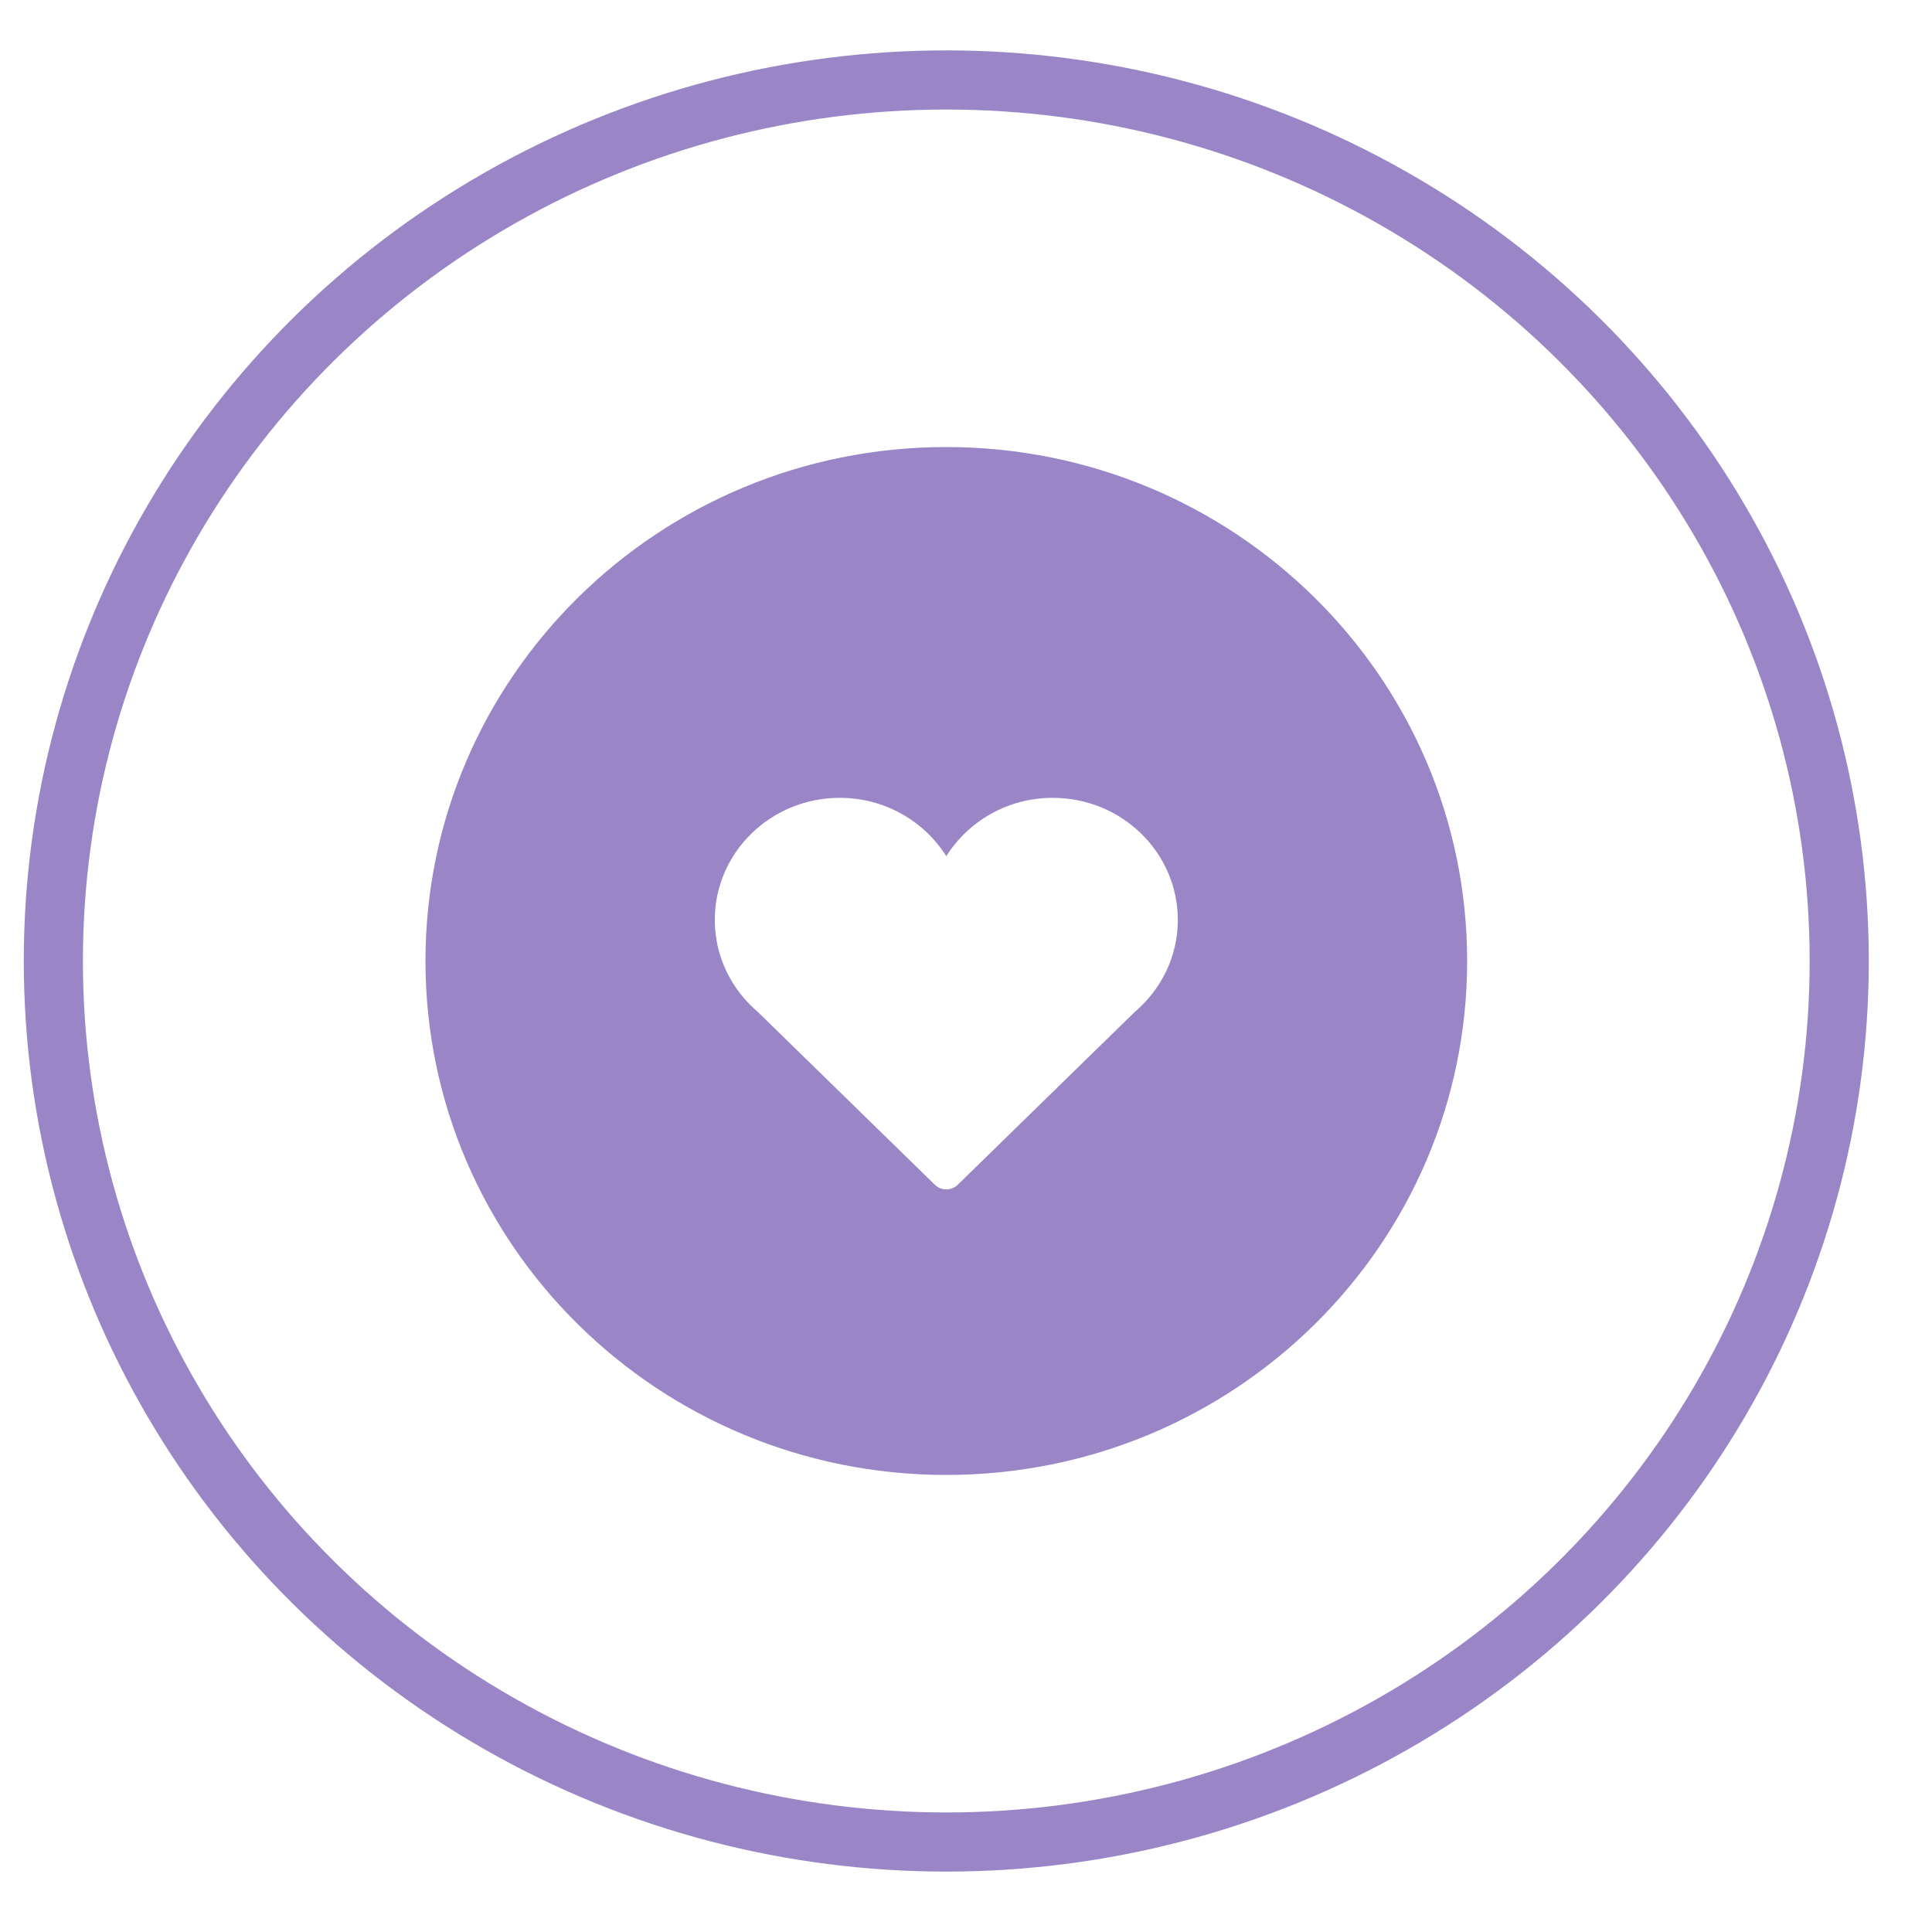
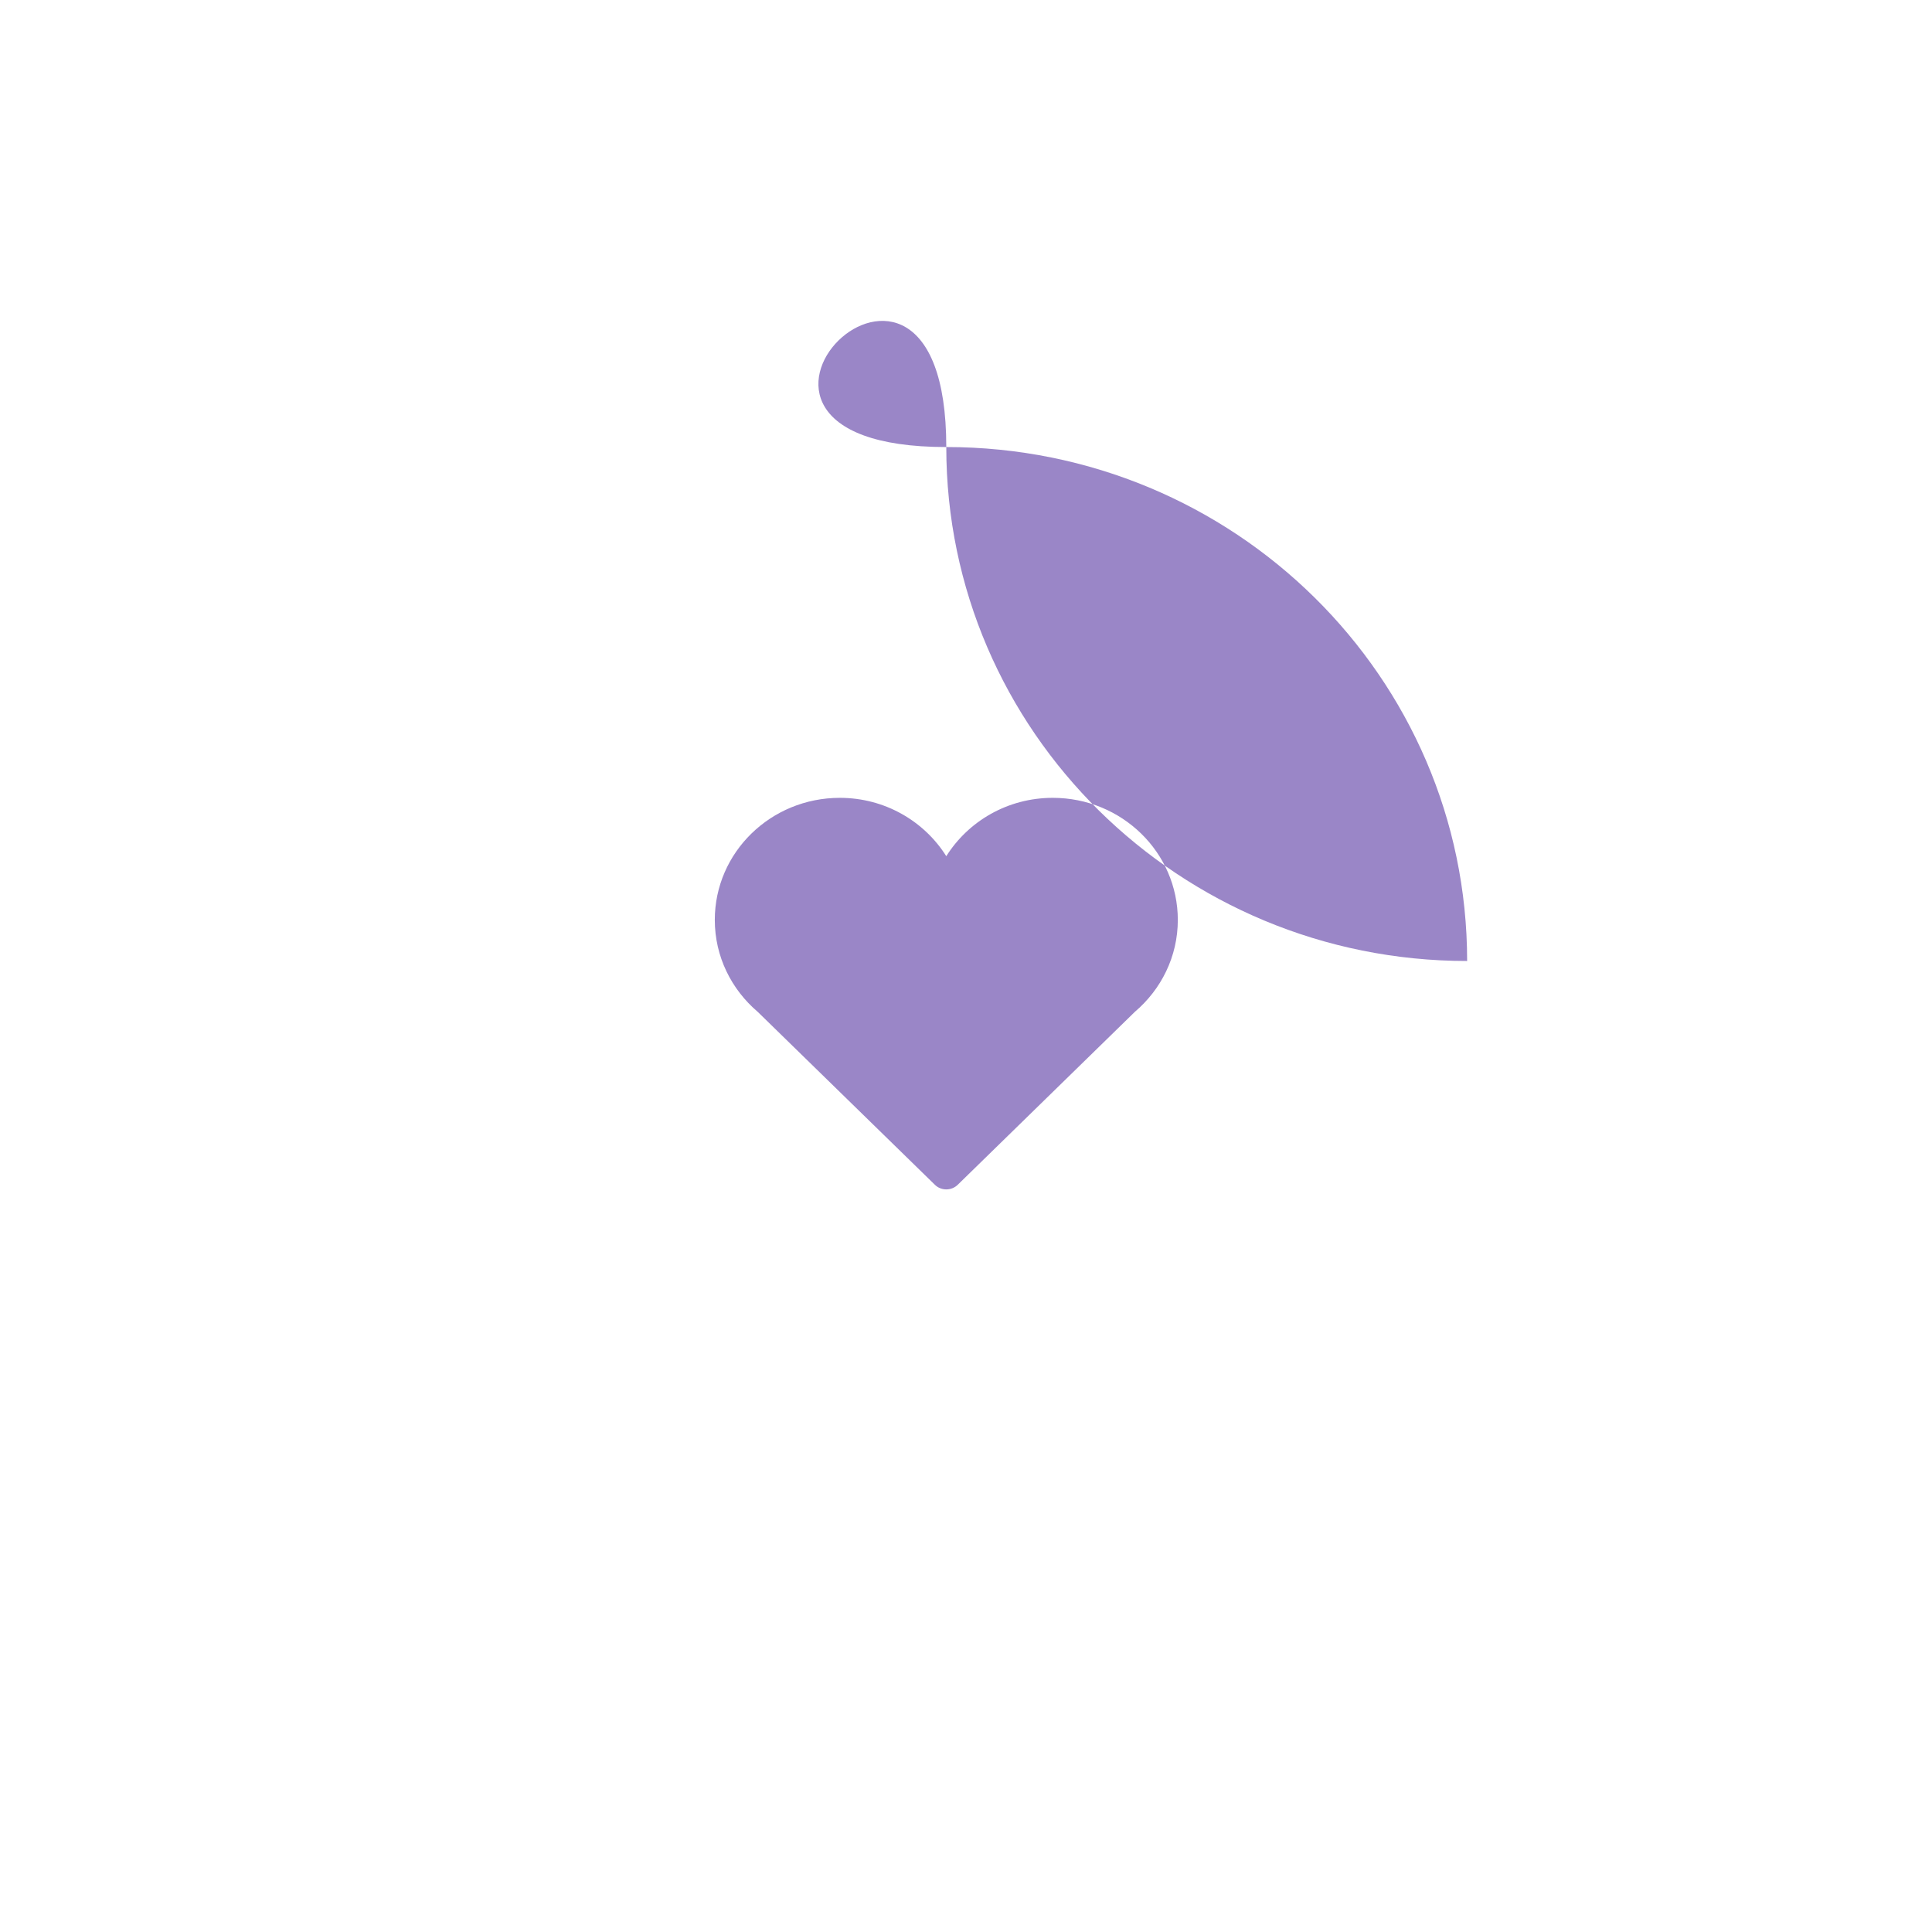
<svg xmlns="http://www.w3.org/2000/svg" width="49" height="49" viewBox="0 0 49 49">
  <defs>
    <filter id="lyqzkjxrla">
      <feColorMatrix in="SourceGraphic" values="0 0 0 0 1 0 0 0 0 1 0 0 0 0 1 0 0 0 1 0" />
    </filter>
  </defs>
  <g fill="none" fill-rule="evenodd">
    <g>
      <g>
        <g filter="url(#lyqzkjxrla)" transform="translate(-289 -803) translate(150 777) translate(128 15.84)">
          <g transform="translate(12.353 12.188)">
-             <ellipse cx="22.647" cy="22.345" stroke="#9A86C7" stroke-width="1.5" rx="22.647" ry="22.345" />
-             <path fill="#9A86C7" d="M22.647 9.31c7.296 0 13.21 5.836 13.21 13.035S29.944 35.38 22.648 35.38c-7.296 0-13.21-5.836-13.21-13.035S15.35 9.31 22.646 9.31zm2.7 8.897c-1.143 0-2.142.593-2.7 1.48-.558-.887-1.557-1.48-2.7-1.48-1.752 0-3.171 1.386-3.171 3.096 0 .931.422 1.764 1.088 2.331l4.494 4.387c.076.075.18.117.289.117.109 0 .213-.042.29-.117l4.493-4.387c.666-.567 1.089-1.4 1.089-2.33 0-1.71-1.42-3.097-3.172-3.097z" />
+             <path fill="#9A86C7" d="M22.647 9.31c7.296 0 13.21 5.836 13.21 13.035c-7.296 0-13.21-5.836-13.21-13.035S15.35 9.31 22.646 9.31zm2.7 8.897c-1.143 0-2.142.593-2.7 1.48-.558-.887-1.557-1.48-2.7-1.48-1.752 0-3.171 1.386-3.171 3.096 0 .931.422 1.764 1.088 2.331l4.494 4.387c.076.075.18.117.289.117.109 0 .213-.042.29-.117l4.493-4.387c.666-.567 1.089-1.4 1.089-2.33 0-1.71-1.42-3.097-3.172-3.097z" />
          </g>
        </g>
      </g>
    </g>
  </g>
</svg>